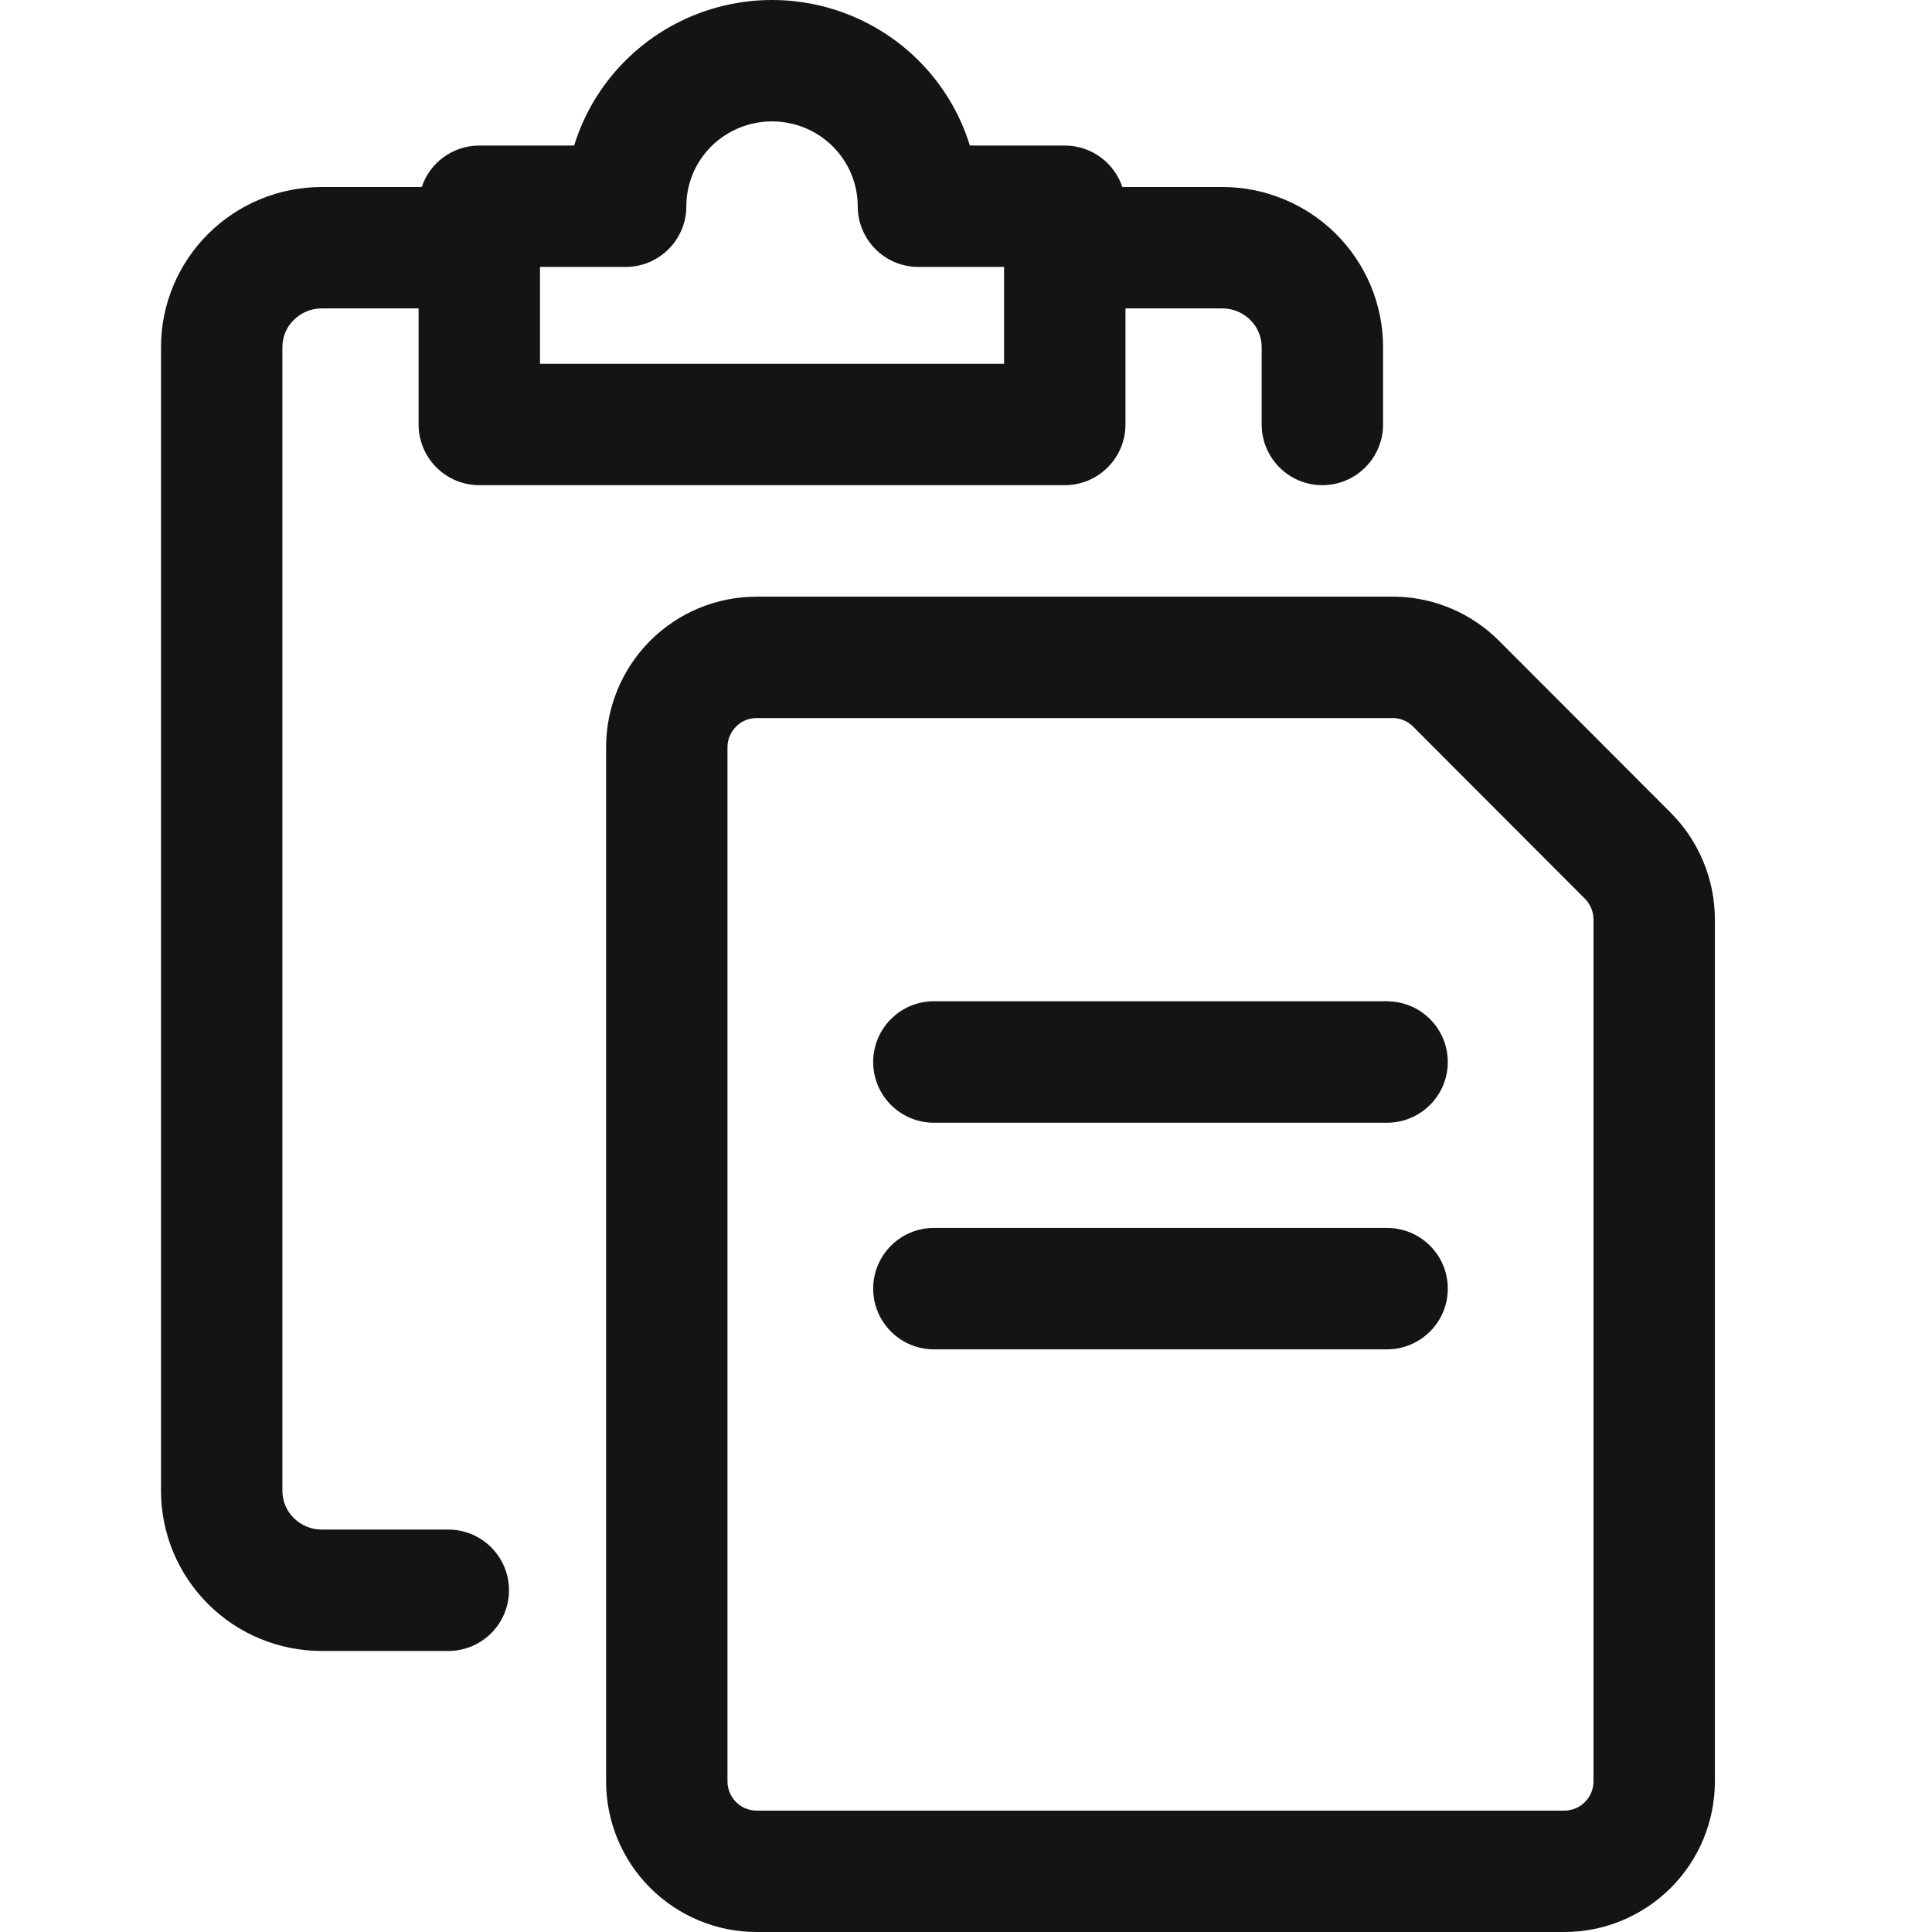
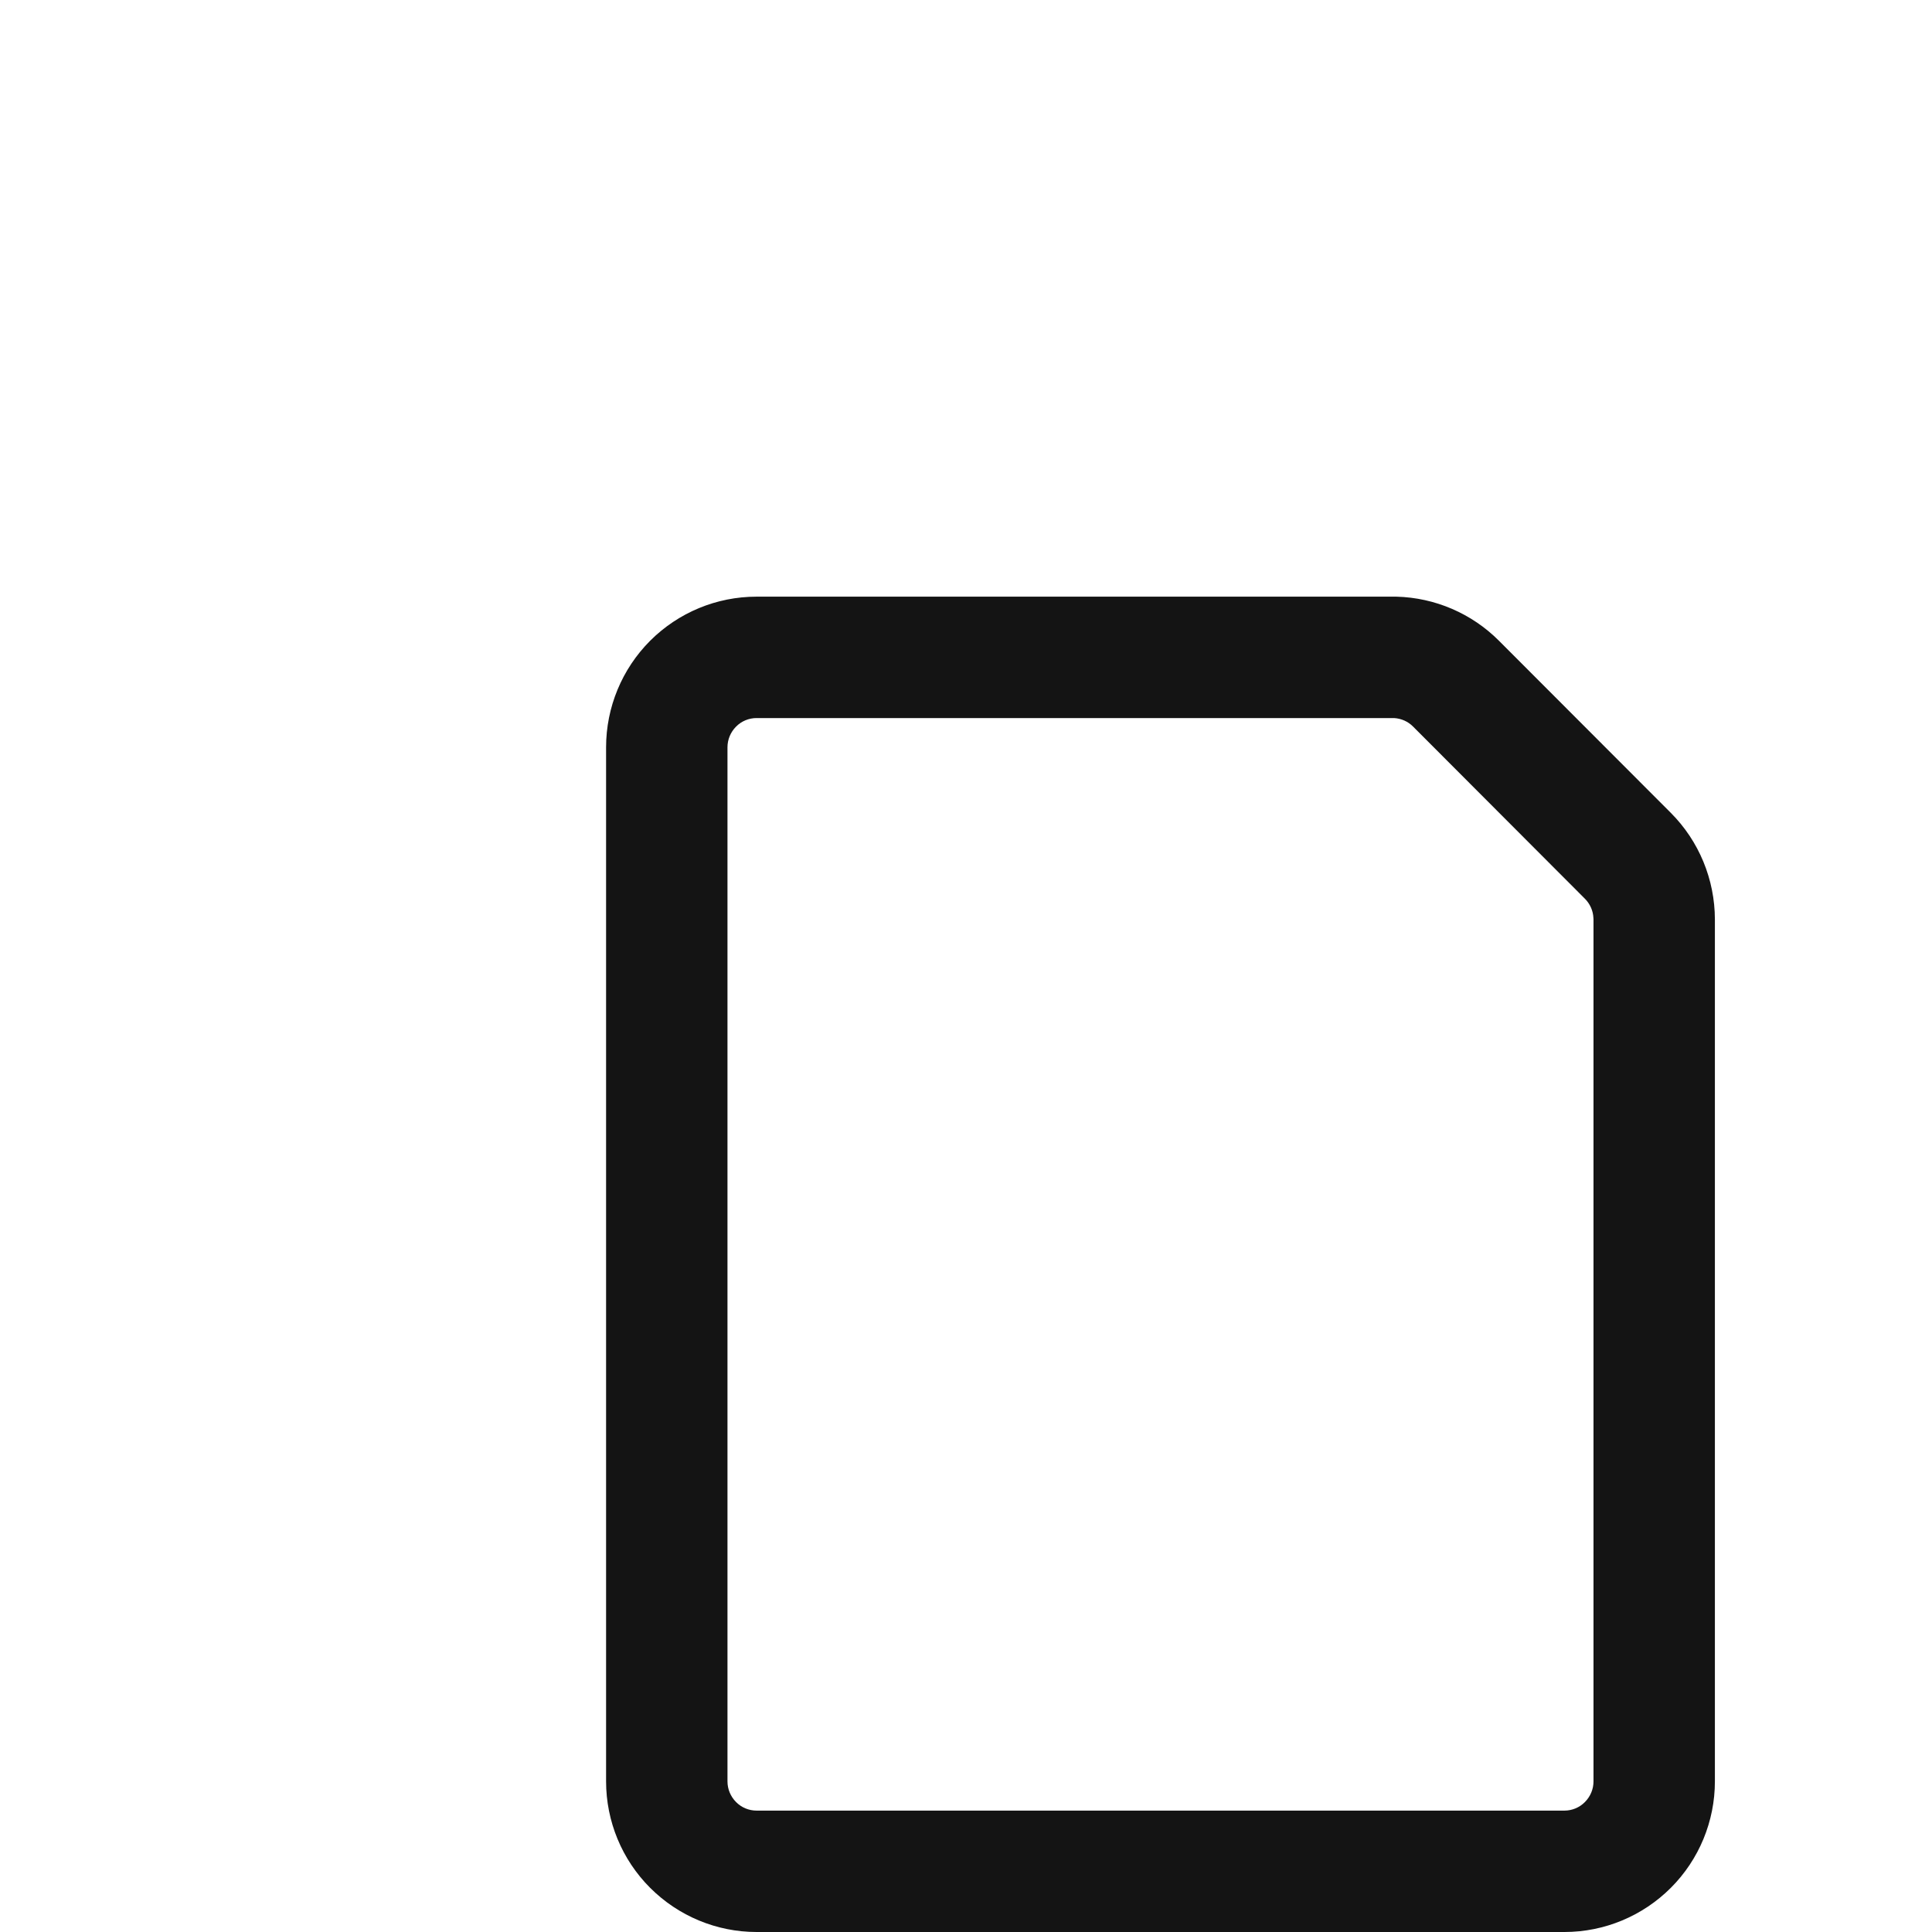
<svg xmlns="http://www.w3.org/2000/svg" width="24" height="24" viewBox="0 0 24 24" fill="none">
-   <path d="M15.673 5.273V4.312C15.673 4.186 15.622 4.064 15.531 3.974C15.44 3.883 15.315 3.831 15.184 3.831H13.981V5.273C13.981 5.689 13.643 6.027 13.227 6.027H5.954C5.538 6.027 5.2 5.689 5.2 5.273V3.831H3.997C3.866 3.831 3.741 3.883 3.65 3.974C3.558 4.064 3.508 4.186 3.508 4.312V18.52C3.508 18.646 3.558 18.768 3.65 18.858C3.741 18.949 3.866 19.001 3.997 19.001H5.569C5.985 19.001 6.323 19.339 6.323 19.755C6.323 20.171 5.985 20.509 5.569 20.509H3.997C3.469 20.509 2.961 20.301 2.587 19.928C2.212 19.555 2 19.049 2 18.52V4.312C2 3.783 2.212 3.277 2.587 2.904C2.961 2.532 3.469 2.323 3.997 2.323H5.239C5.339 2.024 5.621 1.808 5.954 1.808H7.132C7.255 1.411 7.473 1.047 7.773 0.749C8.256 0.269 8.91 0 9.59 0C10.271 0 10.925 0.269 11.408 0.749C11.707 1.047 11.926 1.411 12.048 1.808H13.227C13.56 1.808 13.842 2.024 13.942 2.323H15.184C15.712 2.323 16.219 2.532 16.594 2.904C16.969 3.277 17.181 3.783 17.181 4.312V5.273C17.181 5.689 16.843 6.027 16.427 6.027C16.01 6.027 15.673 5.689 15.673 5.273ZM9.59 1.508C9.307 1.508 9.036 1.62 8.836 1.818C8.637 2.016 8.526 2.284 8.526 2.562C8.526 2.978 8.189 3.316 7.772 3.316H6.708V4.519H12.473V3.316H11.409C10.992 3.316 10.655 2.978 10.655 2.562C10.655 2.284 10.543 2.016 10.344 1.818C10.145 1.62 9.874 1.508 9.59 1.508Z" fill="#141414" />
  <path d="M7.529 22.129V9.283C7.529 8.787 7.726 8.311 8.076 7.96C8.427 7.609 8.902 7.412 9.398 7.412H17.3L17.346 7.412C17.825 7.424 18.282 7.62 18.621 7.96L20.756 10.098C21.106 10.449 21.302 10.925 21.303 11.421V22.129C21.303 22.625 21.106 23.101 20.756 23.451C20.405 23.802 19.93 24 19.434 24H9.398C8.902 24 8.427 23.802 8.076 23.451C7.726 23.101 7.529 22.625 7.529 22.129ZM9.037 22.129C9.037 22.226 9.076 22.318 9.144 22.386C9.211 22.454 9.303 22.492 9.398 22.492H19.434C19.529 22.492 19.621 22.454 19.688 22.386C19.756 22.318 19.795 22.226 19.795 22.129V11.421L19.794 11.403C19.79 11.313 19.752 11.228 19.688 11.164L17.554 9.026C17.491 8.962 17.406 8.925 17.317 8.92L17.299 8.92H9.398C9.303 8.92 9.211 8.958 9.144 9.026C9.076 9.094 9.037 9.186 9.037 9.283V22.129Z" fill="#141414" />
-   <path d="M17.231 12.438L17.27 12.44C17.668 12.46 17.985 12.789 17.985 13.193C17.985 13.596 17.668 13.925 17.27 13.946L17.231 13.947H11.601C11.185 13.947 10.847 13.609 10.847 13.193C10.847 12.776 11.185 12.438 11.601 12.438H17.231Z" fill="#141414" />
-   <path d="M17.231 15.254L17.27 15.255C17.668 15.275 17.985 15.604 17.985 16.008C17.985 16.411 17.668 16.74 17.27 16.761L17.231 16.762H11.601C11.185 16.762 10.847 16.424 10.847 16.008C10.847 15.591 11.185 15.254 11.601 15.254H17.231Z" fill="#141414" />
</svg>